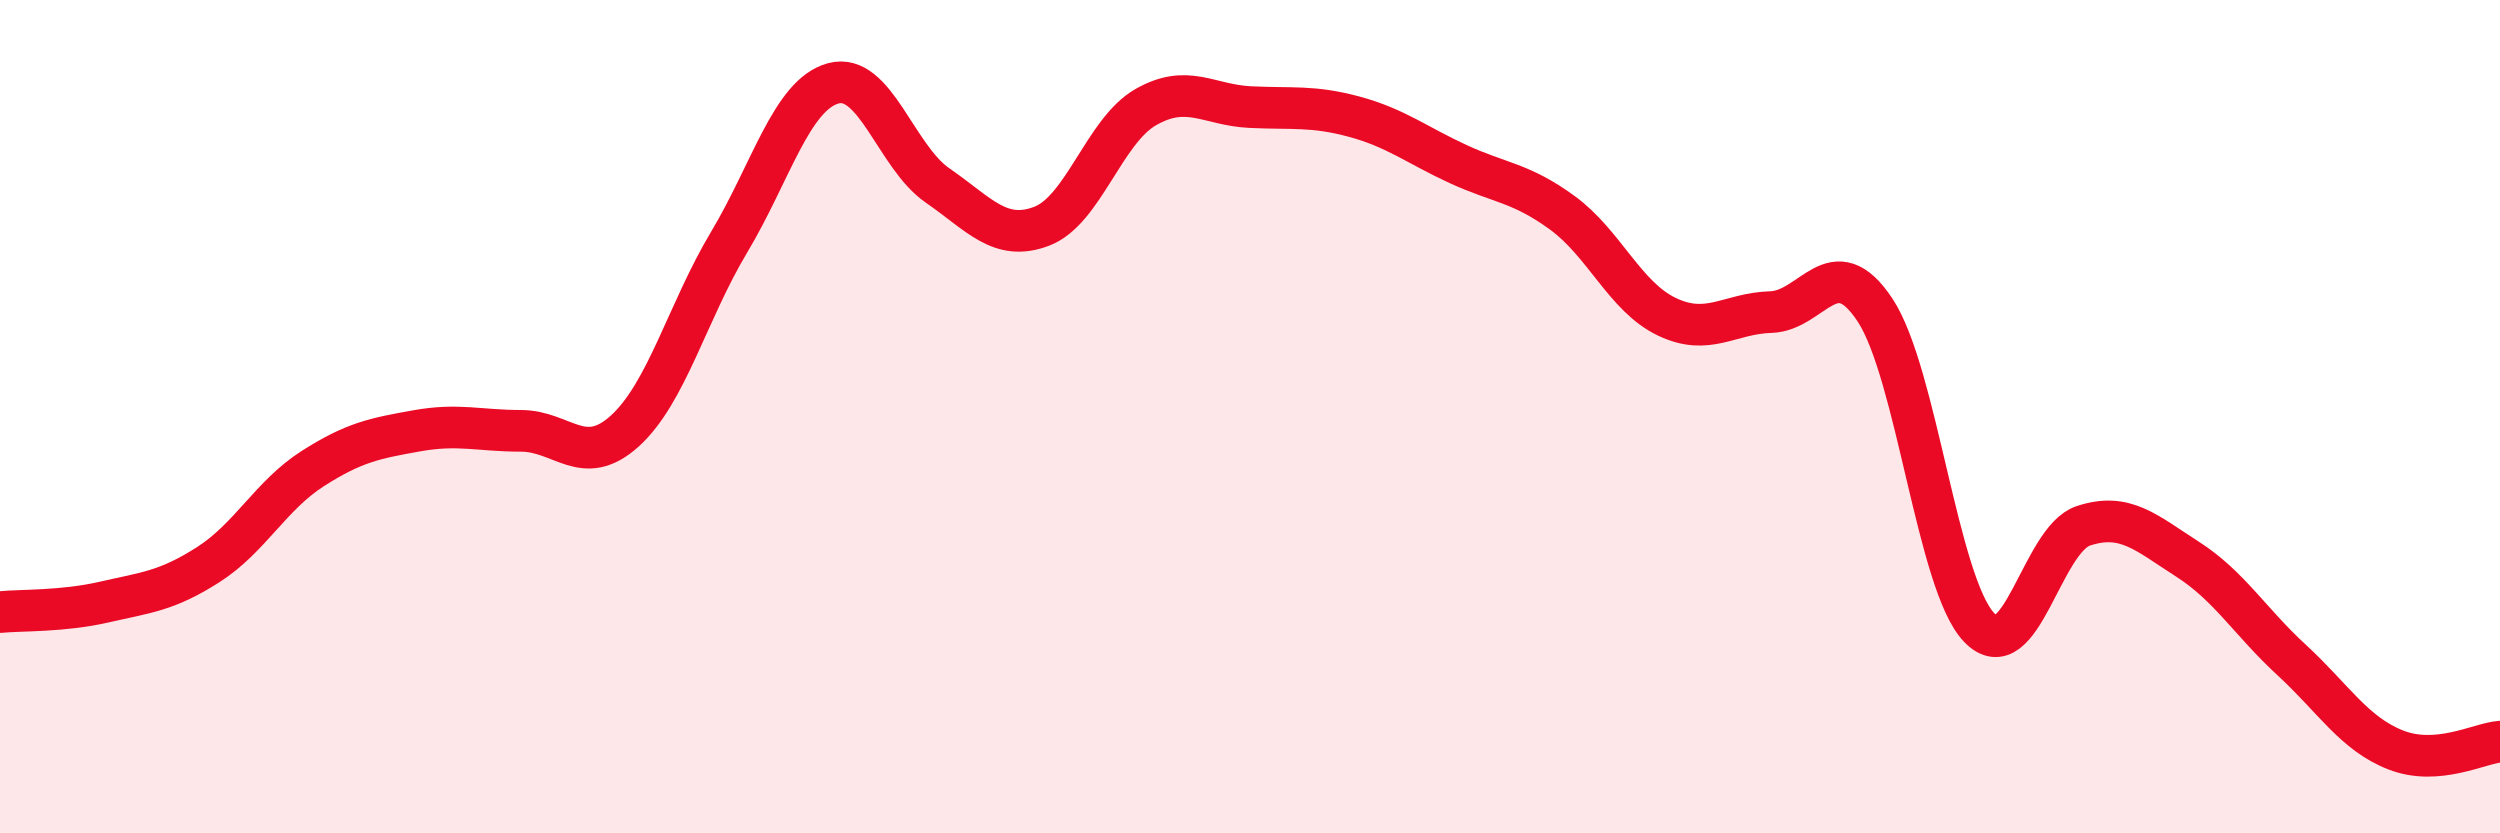
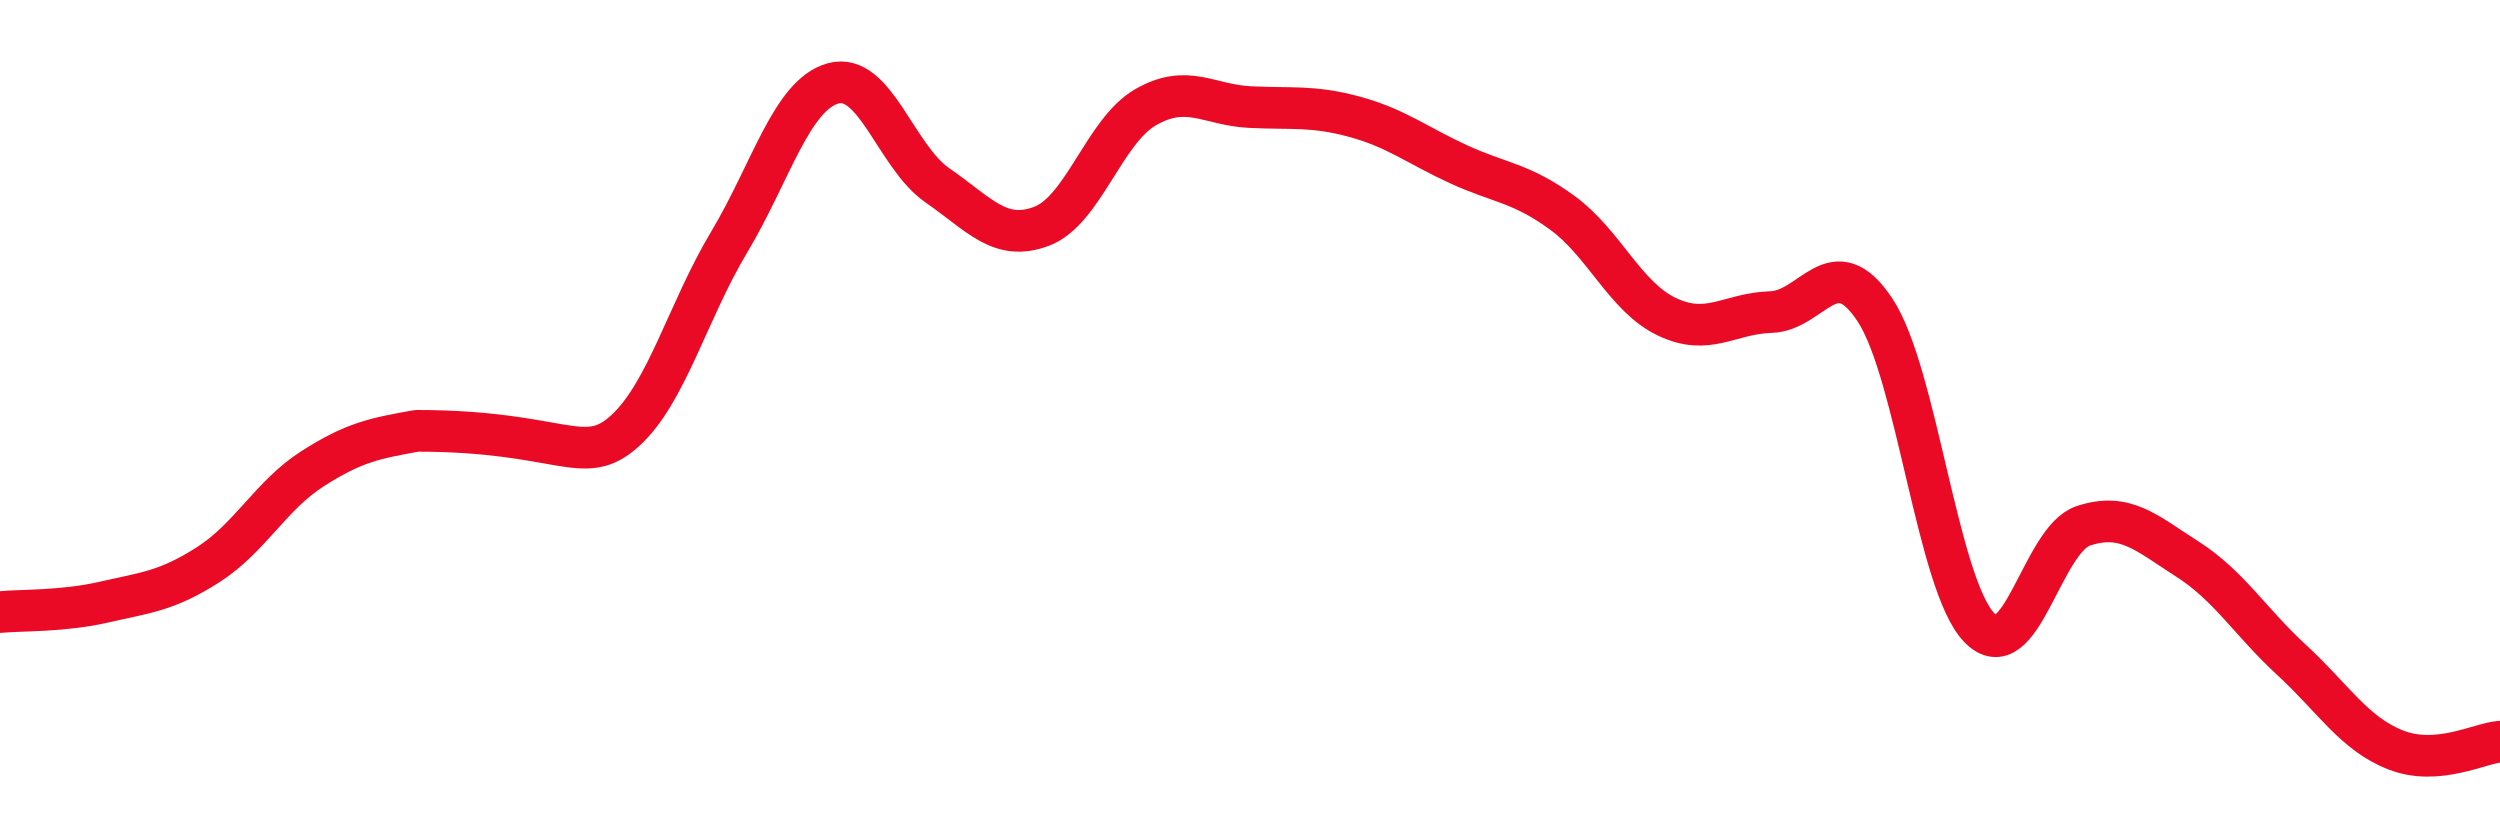
<svg xmlns="http://www.w3.org/2000/svg" width="60" height="20" viewBox="0 0 60 20">
-   <path d="M 0,14.69 C 0.5,14.64 1.5,14.68 2.5,14.45 C 3.5,14.22 4,14.19 5,13.55 C 6,12.91 6.5,11.89 7.5,11.25 C 8.5,10.61 9,10.52 10,10.34 C 11,10.16 11.5,10.34 12.5,10.34 C 13.5,10.34 14,11.25 15,10.34 C 16,9.43 16.5,7.48 17.5,5.81 C 18.5,4.14 19,2.27 20,2 C 21,1.73 21.5,3.76 22.5,4.45 C 23.5,5.14 24,5.81 25,5.43 C 26,5.05 26.5,3.14 27.5,2.57 C 28.5,2 29,2.52 30,2.57 C 31,2.62 31.5,2.53 32.5,2.8 C 33.5,3.07 34,3.48 35,3.94 C 36,4.4 36.5,4.38 37.5,5.11 C 38.5,5.84 39,7.12 40,7.6 C 41,8.08 41.5,7.52 42.5,7.49 C 43.5,7.46 44,5.93 45,7.44 C 46,8.95 46.5,14.02 47.5,15.06 C 48.5,16.1 49,12.95 50,12.62 C 51,12.29 51.5,12.78 52.5,13.42 C 53.5,14.06 54,14.92 55,15.84 C 56,16.76 56.5,17.61 57.5,18 C 58.5,18.39 59.5,17.84 60,17.8L60 20L0 20Z" fill="#EB0A25" opacity="0.1" stroke-linecap="round" stroke-linejoin="round" />
-   <path d="M 0,14.69 C 0.5,14.64 1.5,14.68 2.5,14.45 C 3.5,14.22 4,14.19 5,13.55 C 6,12.91 6.5,11.89 7.5,11.25 C 8.5,10.61 9,10.52 10,10.34 C 11,10.16 11.5,10.34 12.5,10.34 C 13.5,10.34 14,11.25 15,10.34 C 16,9.43 16.5,7.48 17.5,5.81 C 18.5,4.14 19,2.27 20,2 C 21,1.73 21.5,3.76 22.5,4.45 C 23.5,5.14 24,5.81 25,5.43 C 26,5.05 26.5,3.14 27.5,2.57 C 28.5,2 29,2.52 30,2.57 C 31,2.62 31.5,2.53 32.5,2.8 C 33.5,3.07 34,3.48 35,3.94 C 36,4.4 36.5,4.38 37.5,5.11 C 38.5,5.84 39,7.12 40,7.6 C 41,8.08 41.5,7.52 42.5,7.49 C 43.5,7.46 44,5.93 45,7.44 C 46,8.95 46.5,14.02 47.5,15.06 C 48.5,16.1 49,12.95 50,12.62 C 51,12.29 51.5,12.78 52.5,13.42 C 53.5,14.06 54,14.92 55,15.84 C 56,16.76 56.5,17.61 57.5,18 C 58.5,18.39 59.5,17.84 60,17.8" stroke="#EB0A25" stroke-width="1" fill="none" stroke-linecap="round" stroke-linejoin="round" />
+   <path d="M 0,14.69 C 0.5,14.64 1.5,14.68 2.5,14.45 C 3.5,14.22 4,14.19 5,13.55 C 6,12.91 6.5,11.89 7.5,11.25 C 8.5,10.61 9,10.52 10,10.34 C 13.5,10.34 14,11.25 15,10.34 C 16,9.43 16.5,7.48 17.5,5.81 C 18.5,4.14 19,2.27 20,2 C 21,1.73 21.5,3.76 22.5,4.45 C 23.5,5.14 24,5.81 25,5.43 C 26,5.05 26.5,3.14 27.5,2.57 C 28.5,2 29,2.52 30,2.57 C 31,2.62 31.5,2.53 32.5,2.8 C 33.5,3.07 34,3.48 35,3.94 C 36,4.4 36.5,4.38 37.5,5.11 C 38.5,5.84 39,7.12 40,7.6 C 41,8.08 41.5,7.52 42.5,7.49 C 43.5,7.46 44,5.93 45,7.44 C 46,8.95 46.5,14.02 47.5,15.06 C 48.5,16.1 49,12.95 50,12.62 C 51,12.29 51.5,12.78 52.5,13.42 C 53.5,14.06 54,14.92 55,15.84 C 56,16.76 56.5,17.61 57.5,18 C 58.5,18.39 59.5,17.84 60,17.8" stroke="#EB0A25" stroke-width="1" fill="none" stroke-linecap="round" stroke-linejoin="round" />
</svg>